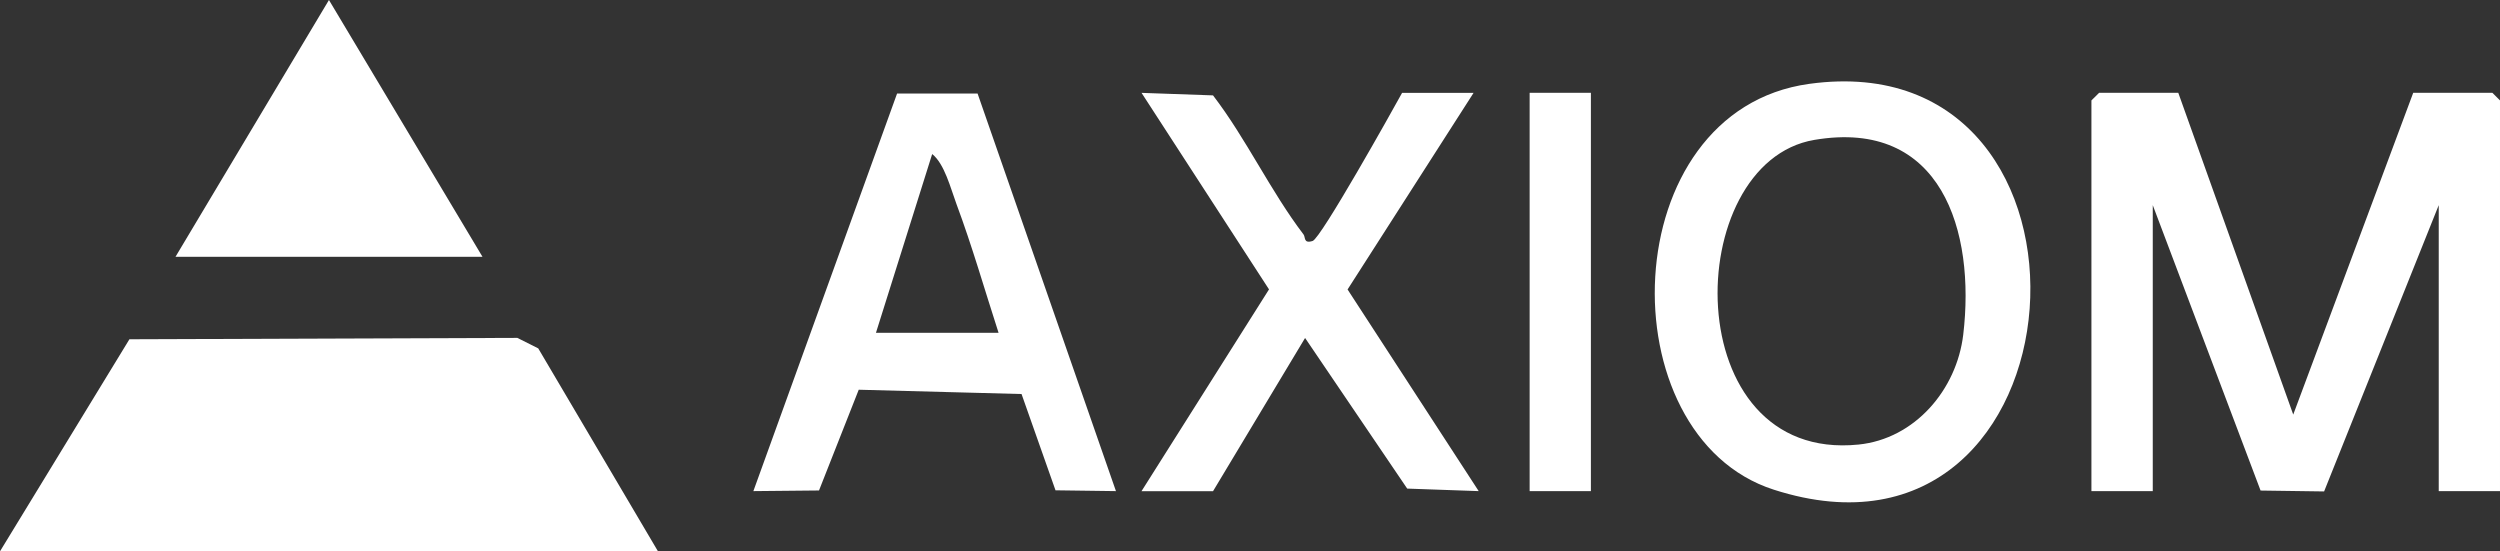
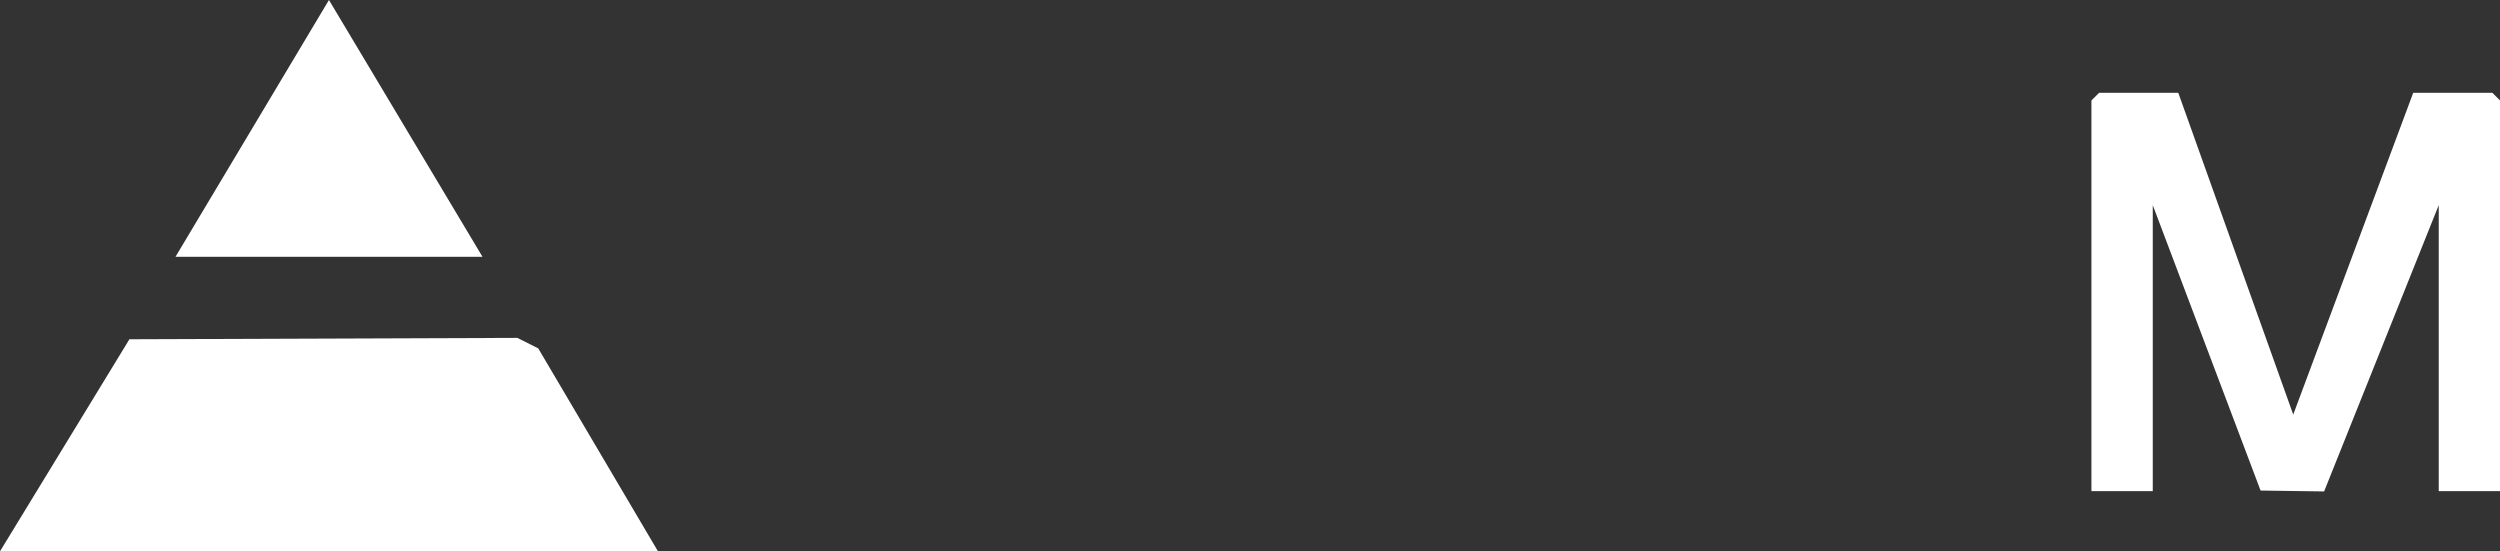
<svg xmlns="http://www.w3.org/2000/svg" id="Calque_2" data-name="Calque 2" viewBox="0 0 307.72 67.86">
  <rect x="0" y="0" width="307.72" height="67.86" fill="#333333" stroke="none" />
  <defs>
    <style>.cls-1{fill:#fff}</style>
  </defs>
  <g id="Calque_1-2" data-name="Calque 1">
    <path d="M80.99 67.86H0l15.93-26.1 47.75-.17 2.57 1.29 14.74 24.98zm-21.6-36.25H21.6L40.49 0l18.9 31.61zm208.73-20.19 14.15 39.61 14.77-39.61h9.74l.94.94v48.09h-7.54v-35.2l-14.11 35.24-7.82-.11-13.27-35.13v35.2h-7.55V12.36l.95-.94h9.74z" class="cls-1" />
-     <path d="M222.71 10.32c39.05-5.36 34.72 62.55-4.39 49.95-20.65-6.65-19.69-46.65 4.39-49.95Zm.61 6.9c-16.46 2.8-16.95 39.77 5.44 37.5 6.93-.7 12.08-6.74 12.89-13.52 1.52-12.77-2.67-26.64-18.33-23.98Zm-103-5.73 17.04 48.96-7.44-.1-4.18-11.85-20.04-.53-4.89 12.4-8.08.08 17.69-48.94h9.9Zm2.59 29.47c-1.71-5.28-3.25-10.67-5.19-15.87-.72-1.94-1.46-4.92-2.98-6.13l-6.92 22h15.09Zm17.6 19.49 15.69-24.83-15.69-24.19 8.8.31c4.11 5.37 7.06 11.76 11.14 17.12.26.34-.03 1.16 1.12.8 1.02-.32 9.82-16.06 11.01-18.23h8.8l-15.51 24.2 16.14 24.82-8.8-.31-12.57-18.54-11.33 18.86h-8.8Zm47.77-49.03h7.54v49.03h-7.54z" class="cls-1" />
  </g>
</svg>